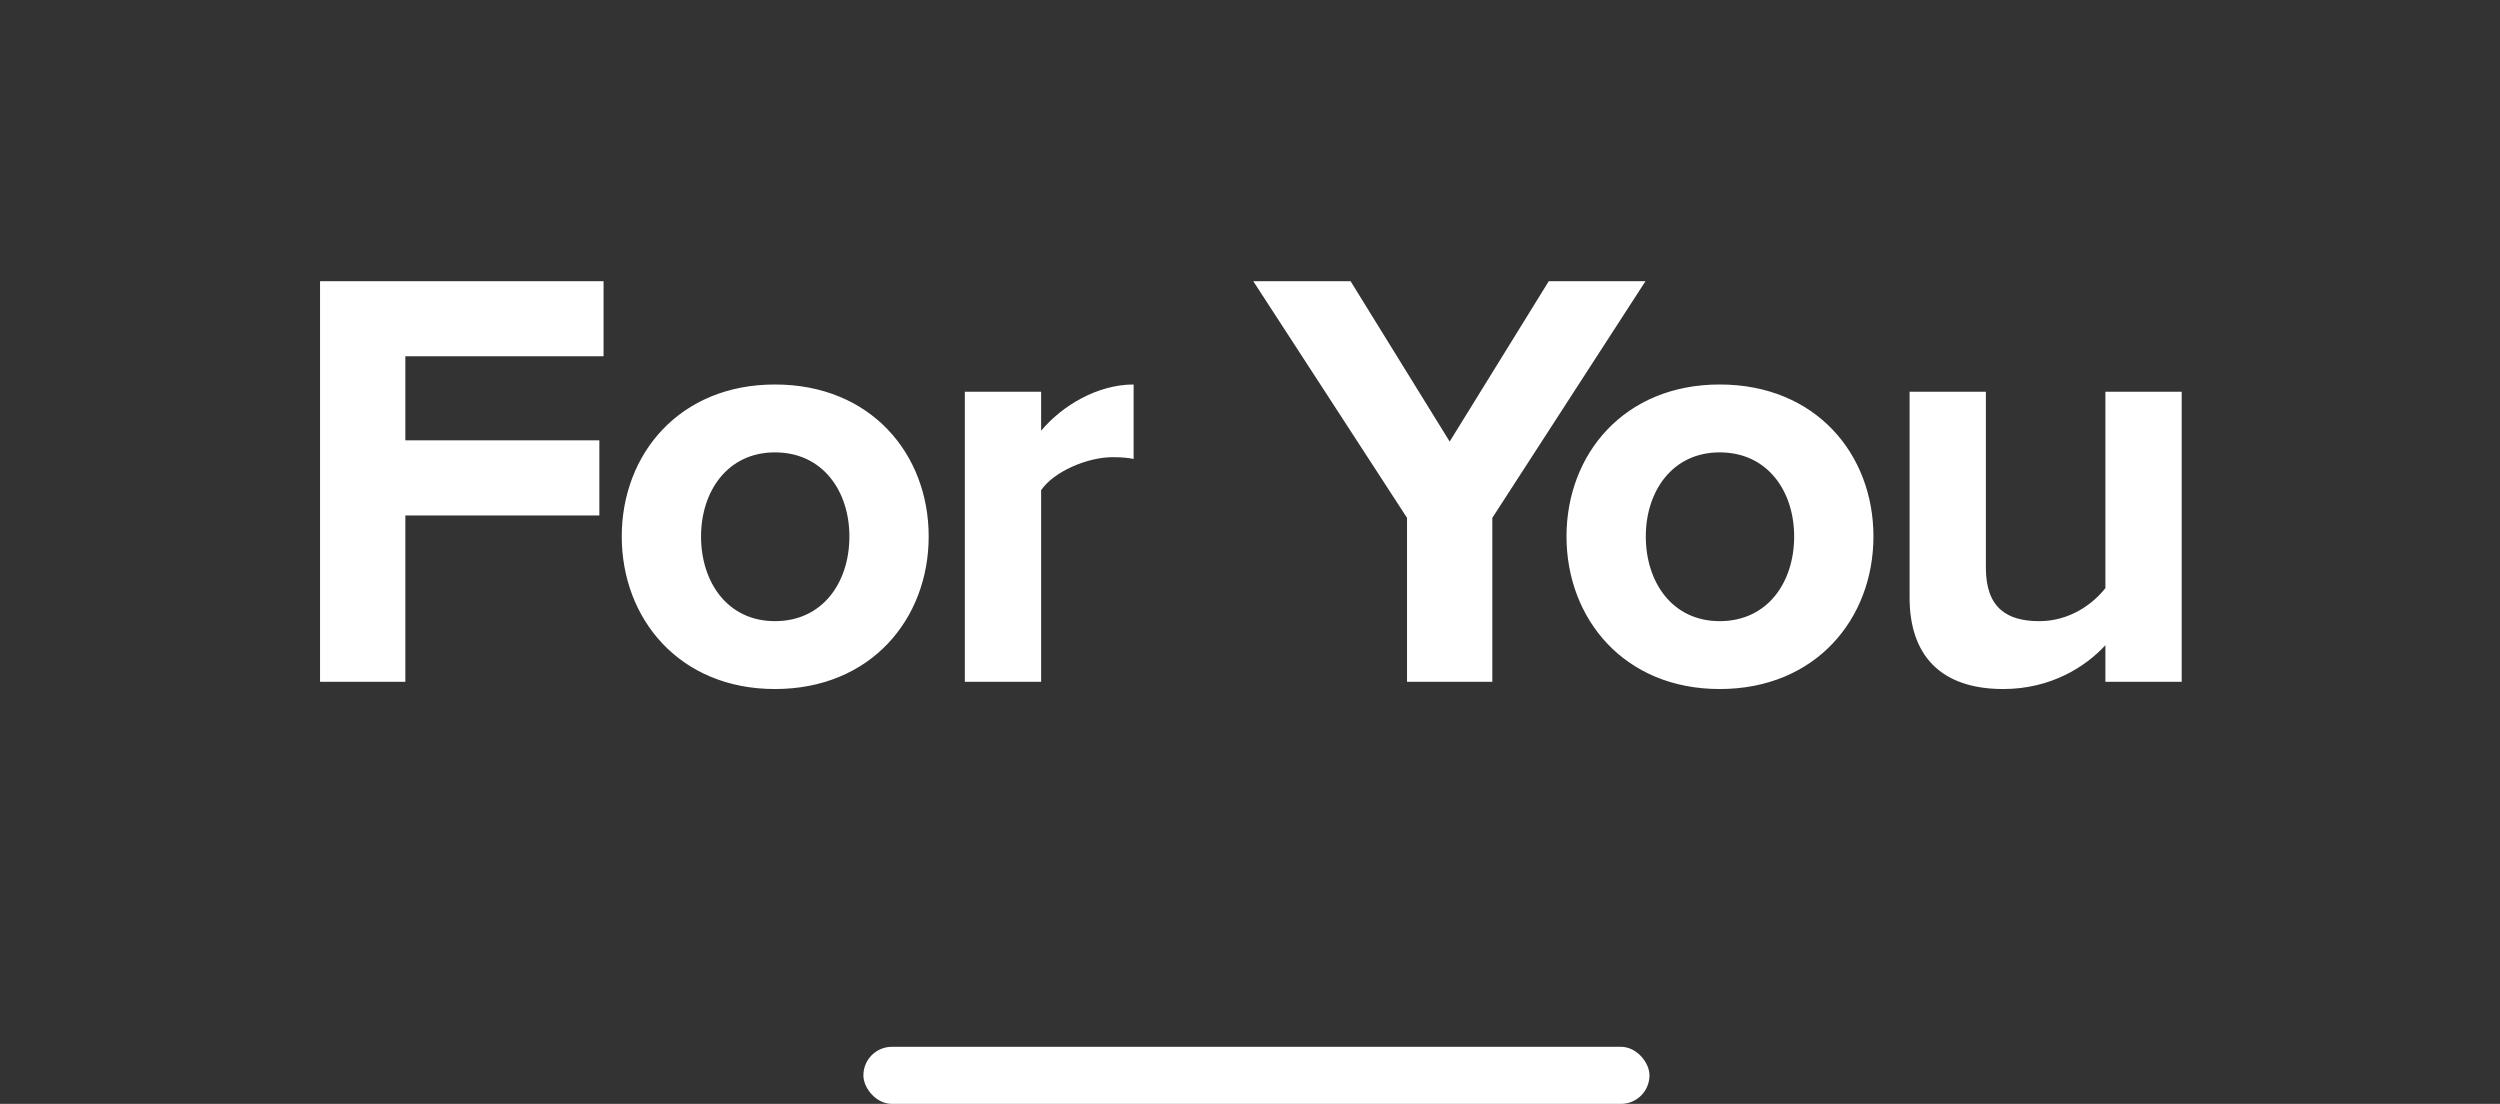
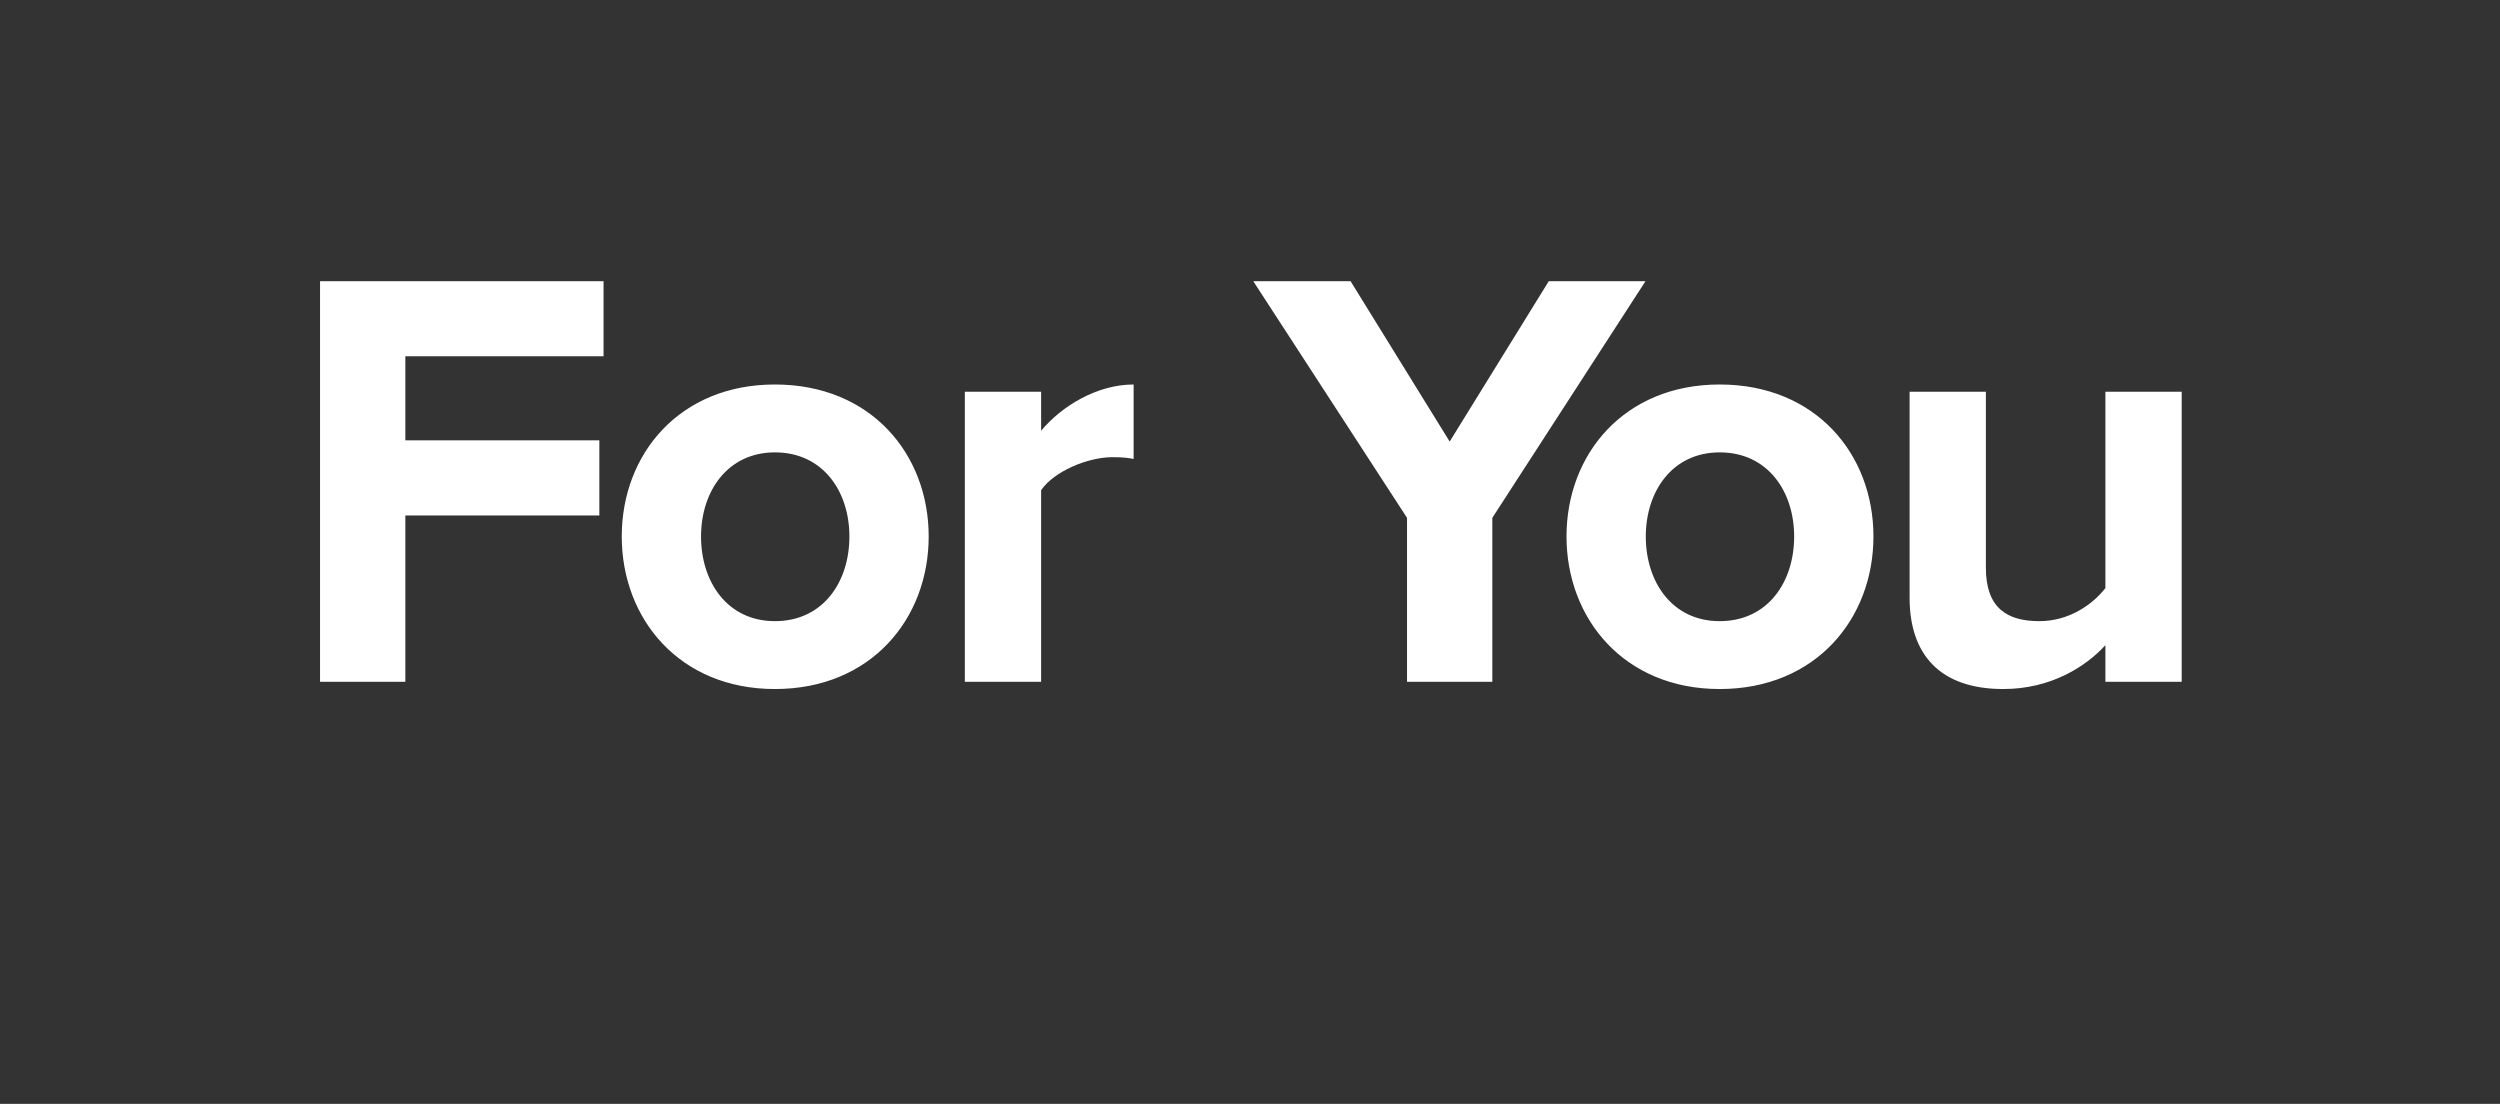
<svg xmlns="http://www.w3.org/2000/svg" width="154" height="68" viewBox="0 0 154 68" fill="none">
  <rect x="0" y="0" width="154" height="68" fill="#333333" stroke="none" />
  <path d="M24.969 42H19.715V17.321H37.179V21.946H24.969V27.126H36.92V31.751H24.969V42ZM47.735 42.444C41.852 42.444 38.3 38.115 38.3 33.046C38.3 27.977 41.852 23.685 47.735 23.685C53.655 23.685 57.207 27.977 57.207 33.046C57.207 38.115 53.655 42.444 47.735 42.444ZM47.735 38.263C50.695 38.263 52.323 35.858 52.323 33.046C52.323 30.271 50.695 27.866 47.735 27.866C44.812 27.866 43.184 30.271 43.184 33.046C43.184 35.858 44.812 38.263 47.735 38.263ZM64.133 42H59.434V24.129H64.133V26.534C65.428 24.98 67.611 23.685 69.831 23.685V28.273C69.498 28.199 69.091 28.162 68.536 28.162C66.982 28.162 64.91 29.05 64.133 30.197V42ZM91.927 42H86.673V31.899L77.201 17.321H83.195L89.3 27.2L95.405 17.321H101.362L91.927 31.899V42ZM105.932 42.444C100.049 42.444 96.497 38.115 96.497 33.046C96.497 27.977 100.049 23.685 105.932 23.685C111.852 23.685 115.404 27.977 115.404 33.046C115.404 38.115 111.852 42.444 105.932 42.444ZM105.932 38.263C108.892 38.263 110.52 35.858 110.52 33.046C110.52 30.271 108.892 27.866 105.932 27.866C103.009 27.866 101.381 30.271 101.381 33.046C101.381 35.858 103.009 38.263 105.932 38.263ZM134.392 42H129.693V39.743C128.472 41.075 126.326 42.444 123.403 42.444C119.481 42.444 117.631 40.298 117.631 36.82V24.129H122.33V34.97C122.33 37.449 123.625 38.263 125.623 38.263C127.436 38.263 128.879 37.264 129.693 36.228V24.129H134.392V42Z" fill="white" />
-   <rect x="53.185" y="64.483" width="48.423" height="3.517" rx="1.759" fill="white" />
</svg>